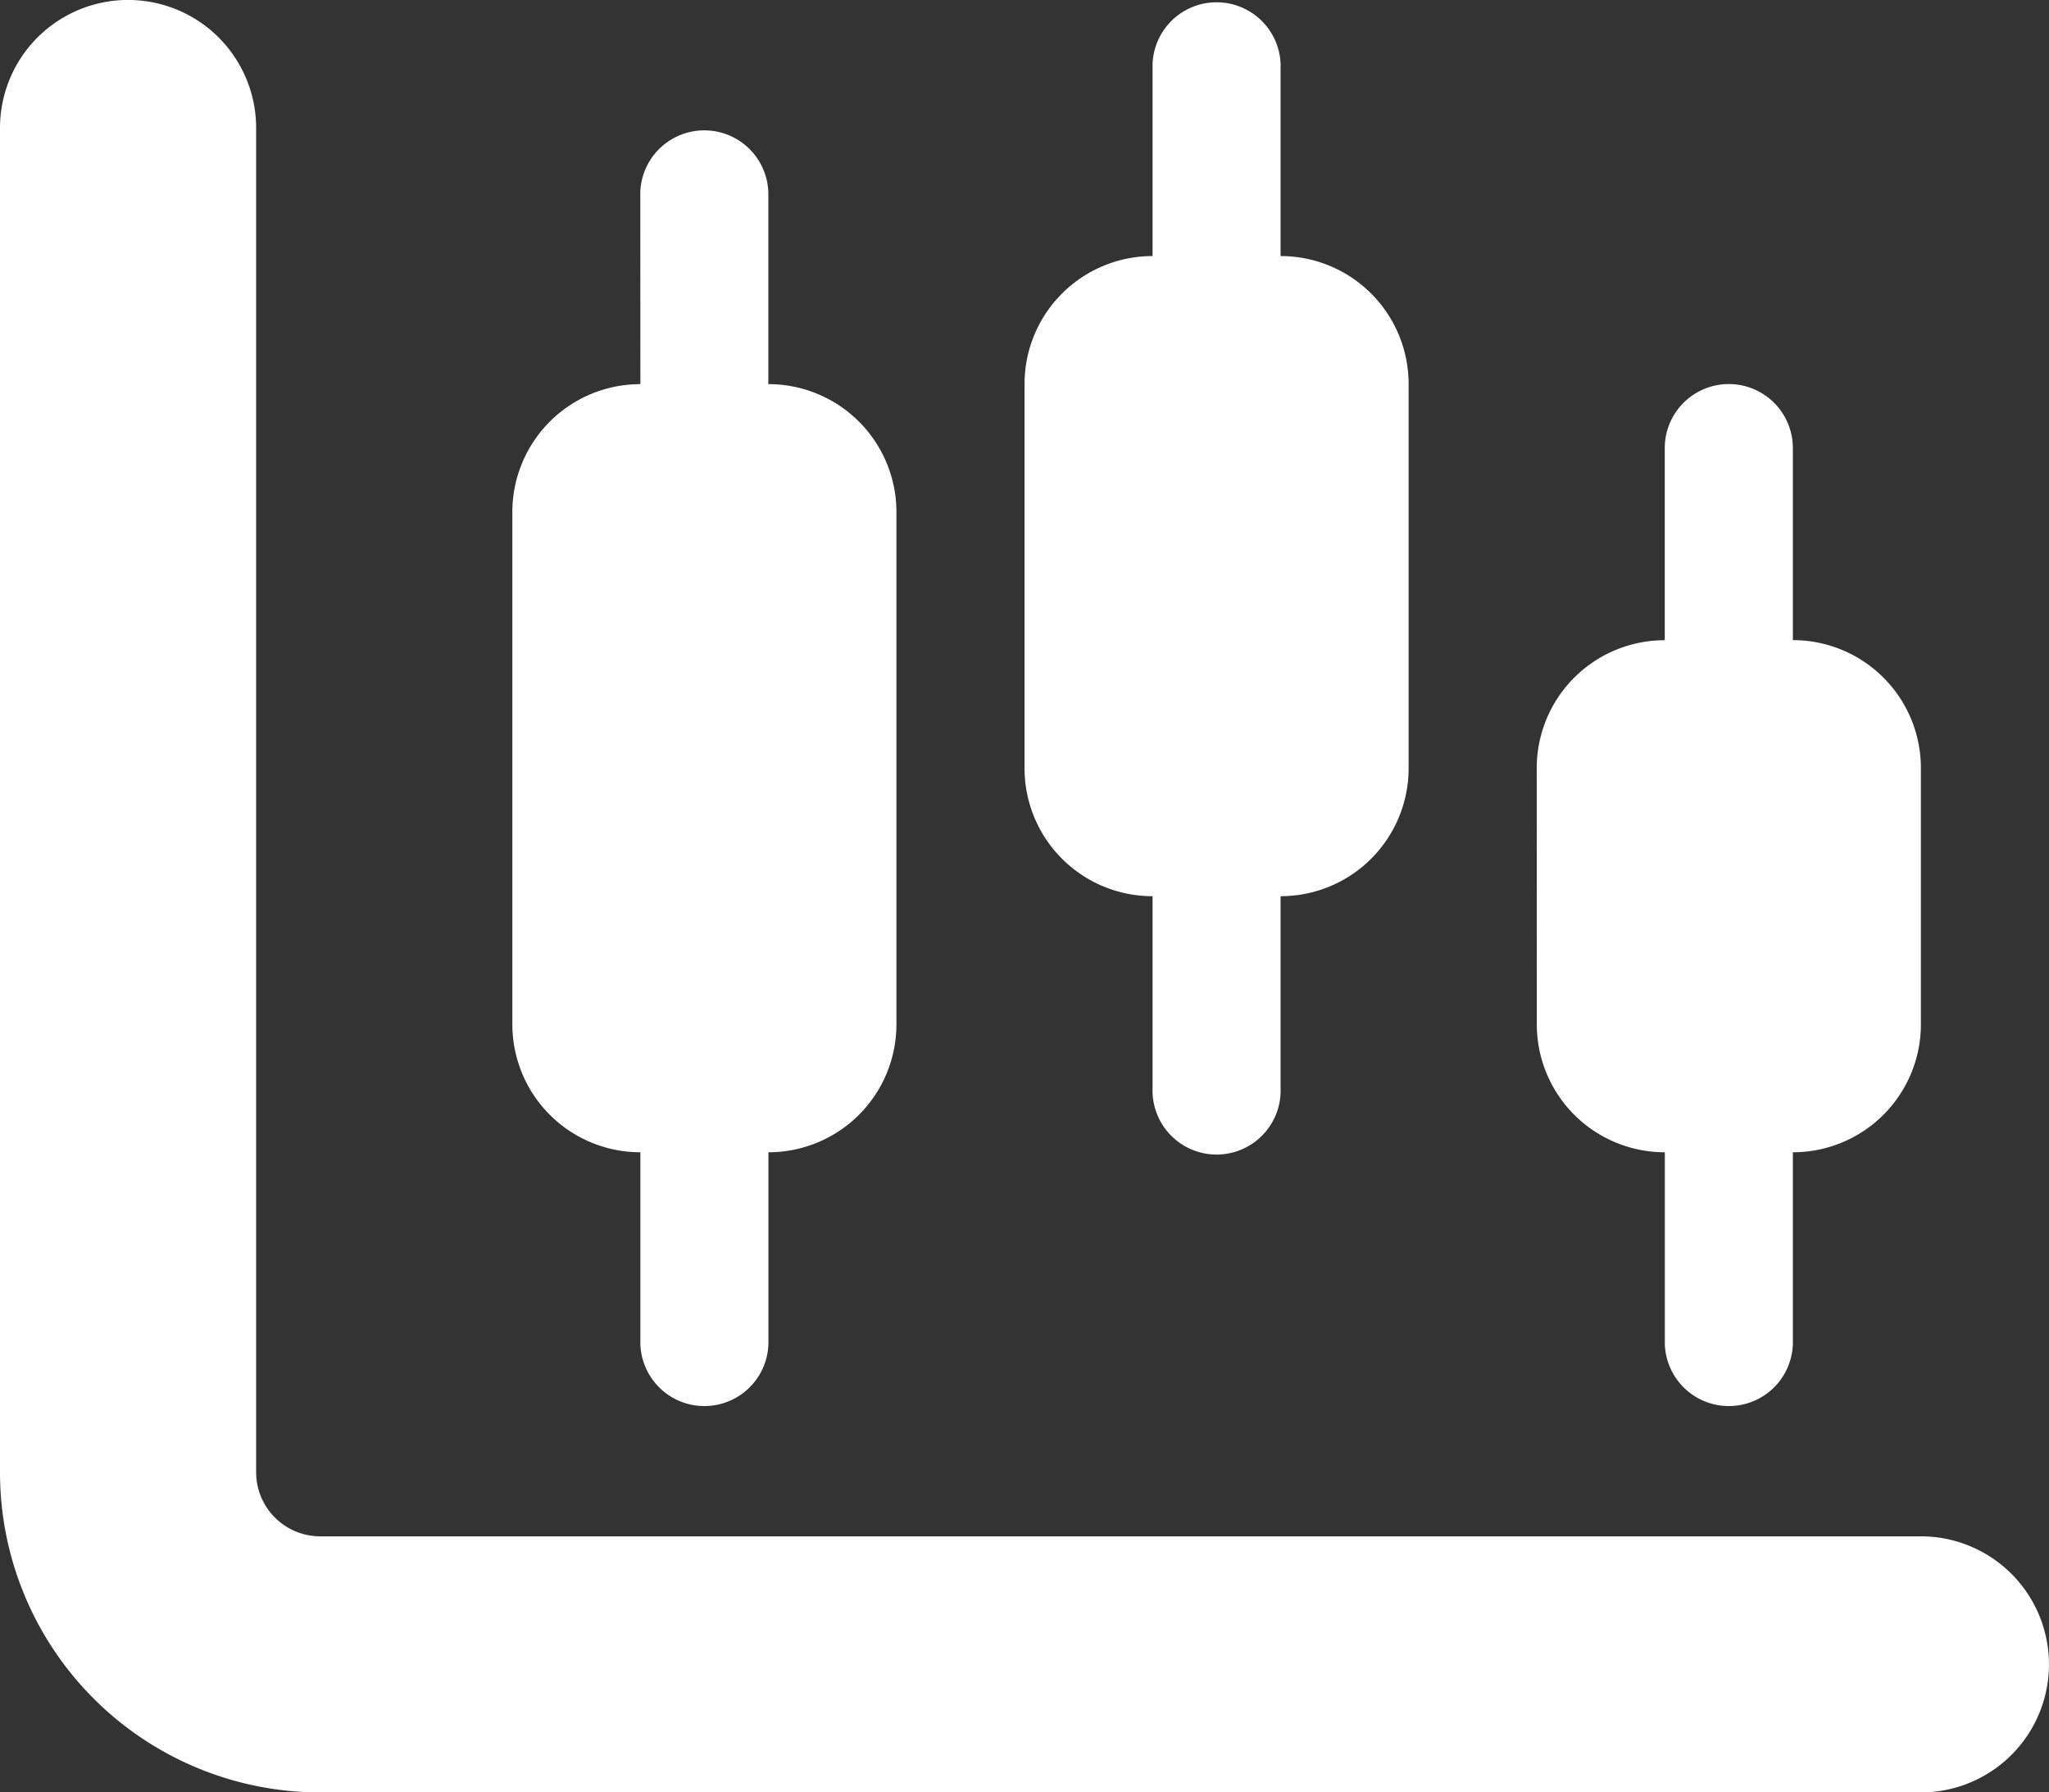
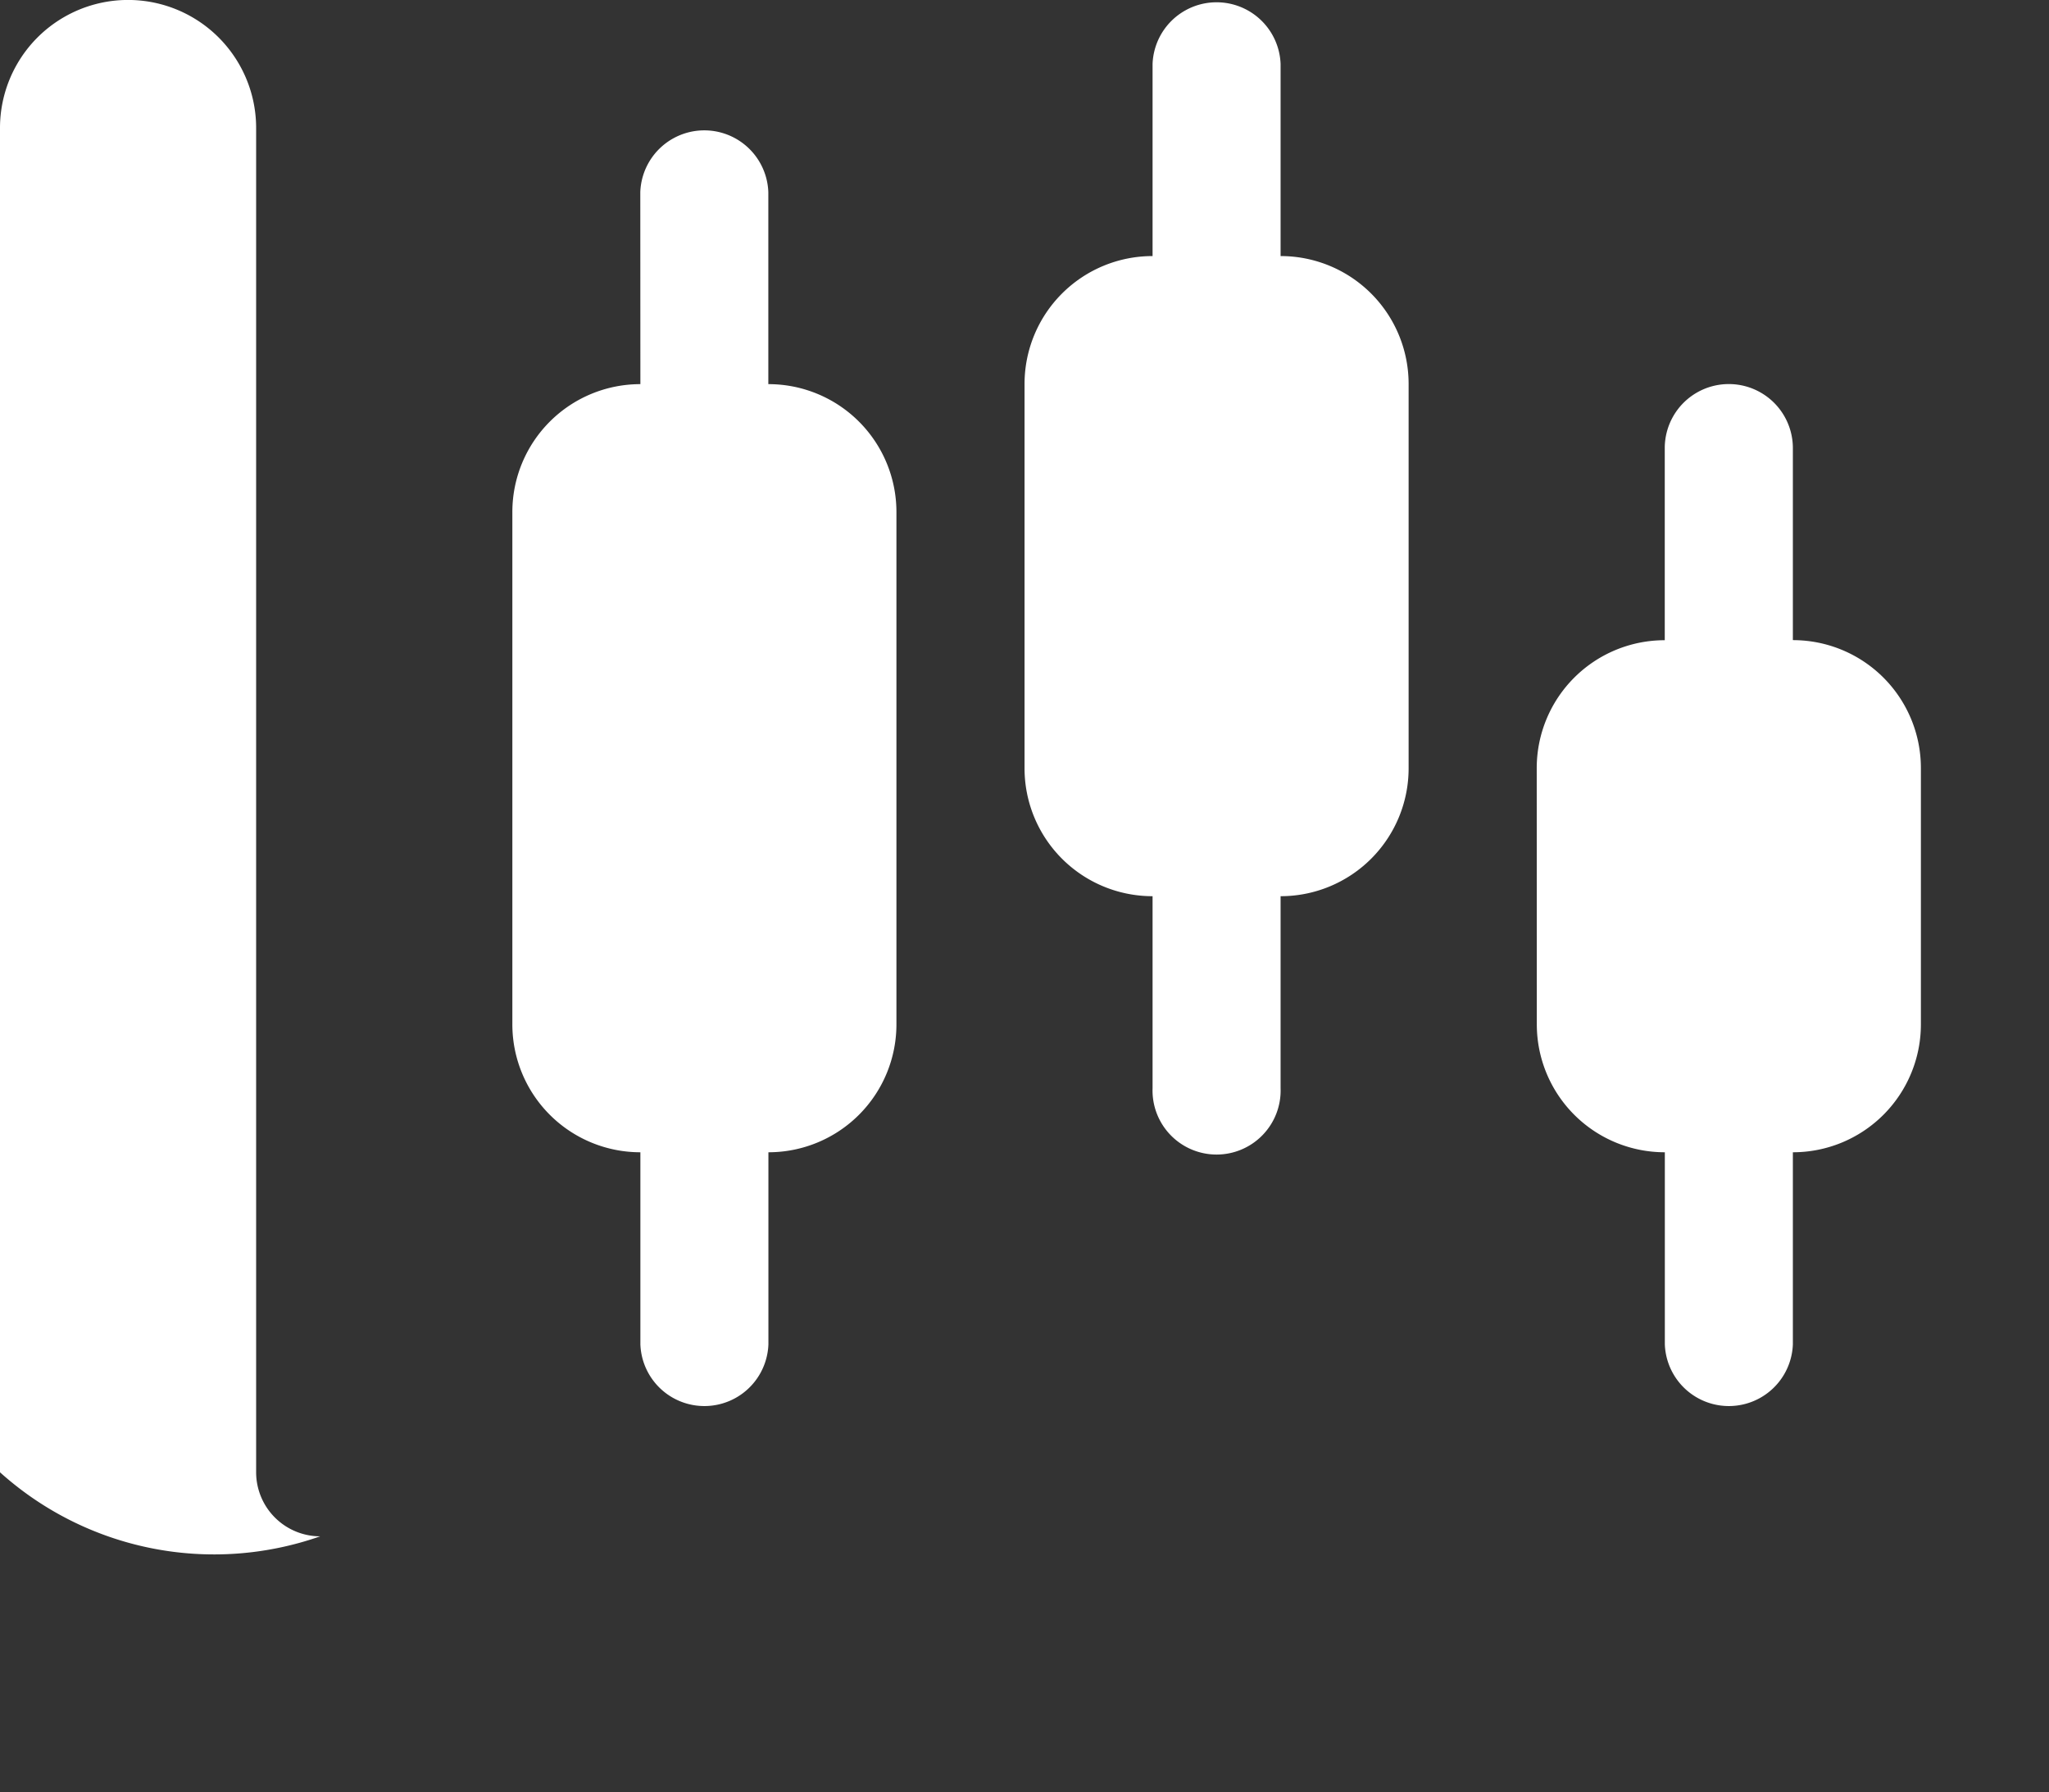
<svg xmlns="http://www.w3.org/2000/svg" width="25.143" height="22" viewBox="0 0 25.143 22">
  <rect x="0" y="0" width="25.143" height="22" fill="#333333" stroke="none" />
-   <path id="chart-candlestick-solid" d="M3.143,50.071a.787.787,0,0,0,.786.786H23.571a1.571,1.571,0,1,1,0,3.143H3.929A3.928,3.928,0,0,1,0,50.071v-16.5a1.571,1.571,0,1,1,3.143,0ZM15.714,35.143a1.57,1.57,0,0,1,1.571,1.571v4.714A1.57,1.57,0,0,1,15.714,43v2.357a.786.786,0,1,1-1.571,0V43a1.57,1.57,0,0,1-1.571-1.571V36.714a1.57,1.57,0,0,1,1.571-1.571V32.786a.786.786,0,0,1,1.571,0Zm3.143,6.286a1.57,1.57,0,0,1,1.571-1.571V37.5A.786.786,0,0,1,22,37.5v2.357a1.57,1.57,0,0,1,1.571,1.571v3.143A1.57,1.57,0,0,1,22,46.143V48.5a.786.786,0,0,1-1.571,0V46.143a1.57,1.57,0,0,1-1.571-1.571Zm-11-7.071a.786.786,0,0,1,1.571,0v2.357A1.57,1.57,0,0,1,11,38.286v6.286a1.57,1.57,0,0,1-1.571,1.571V48.5a.786.786,0,0,1-1.571,0V46.143a1.57,1.57,0,0,1-1.571-1.571V38.286a1.57,1.57,0,0,1,1.571-1.571Z" transform="translate(0 -32)" fill="#fff" />
+   <path id="chart-candlestick-solid" d="M3.143,50.071a.787.787,0,0,0,.786.786H23.571H3.929A3.928,3.928,0,0,1,0,50.071v-16.5a1.571,1.571,0,1,1,3.143,0ZM15.714,35.143a1.57,1.57,0,0,1,1.571,1.571v4.714A1.57,1.57,0,0,1,15.714,43v2.357a.786.786,0,1,1-1.571,0V43a1.57,1.57,0,0,1-1.571-1.571V36.714a1.57,1.57,0,0,1,1.571-1.571V32.786a.786.786,0,0,1,1.571,0Zm3.143,6.286a1.57,1.57,0,0,1,1.571-1.571V37.5A.786.786,0,0,1,22,37.5v2.357a1.57,1.57,0,0,1,1.571,1.571v3.143A1.57,1.57,0,0,1,22,46.143V48.5a.786.786,0,0,1-1.571,0V46.143a1.57,1.57,0,0,1-1.571-1.571Zm-11-7.071a.786.786,0,0,1,1.571,0v2.357A1.57,1.57,0,0,1,11,38.286v6.286a1.57,1.57,0,0,1-1.571,1.571V48.5a.786.786,0,0,1-1.571,0V46.143a1.57,1.57,0,0,1-1.571-1.571V38.286a1.57,1.57,0,0,1,1.571-1.571Z" transform="translate(0 -32)" fill="#fff" />
</svg>